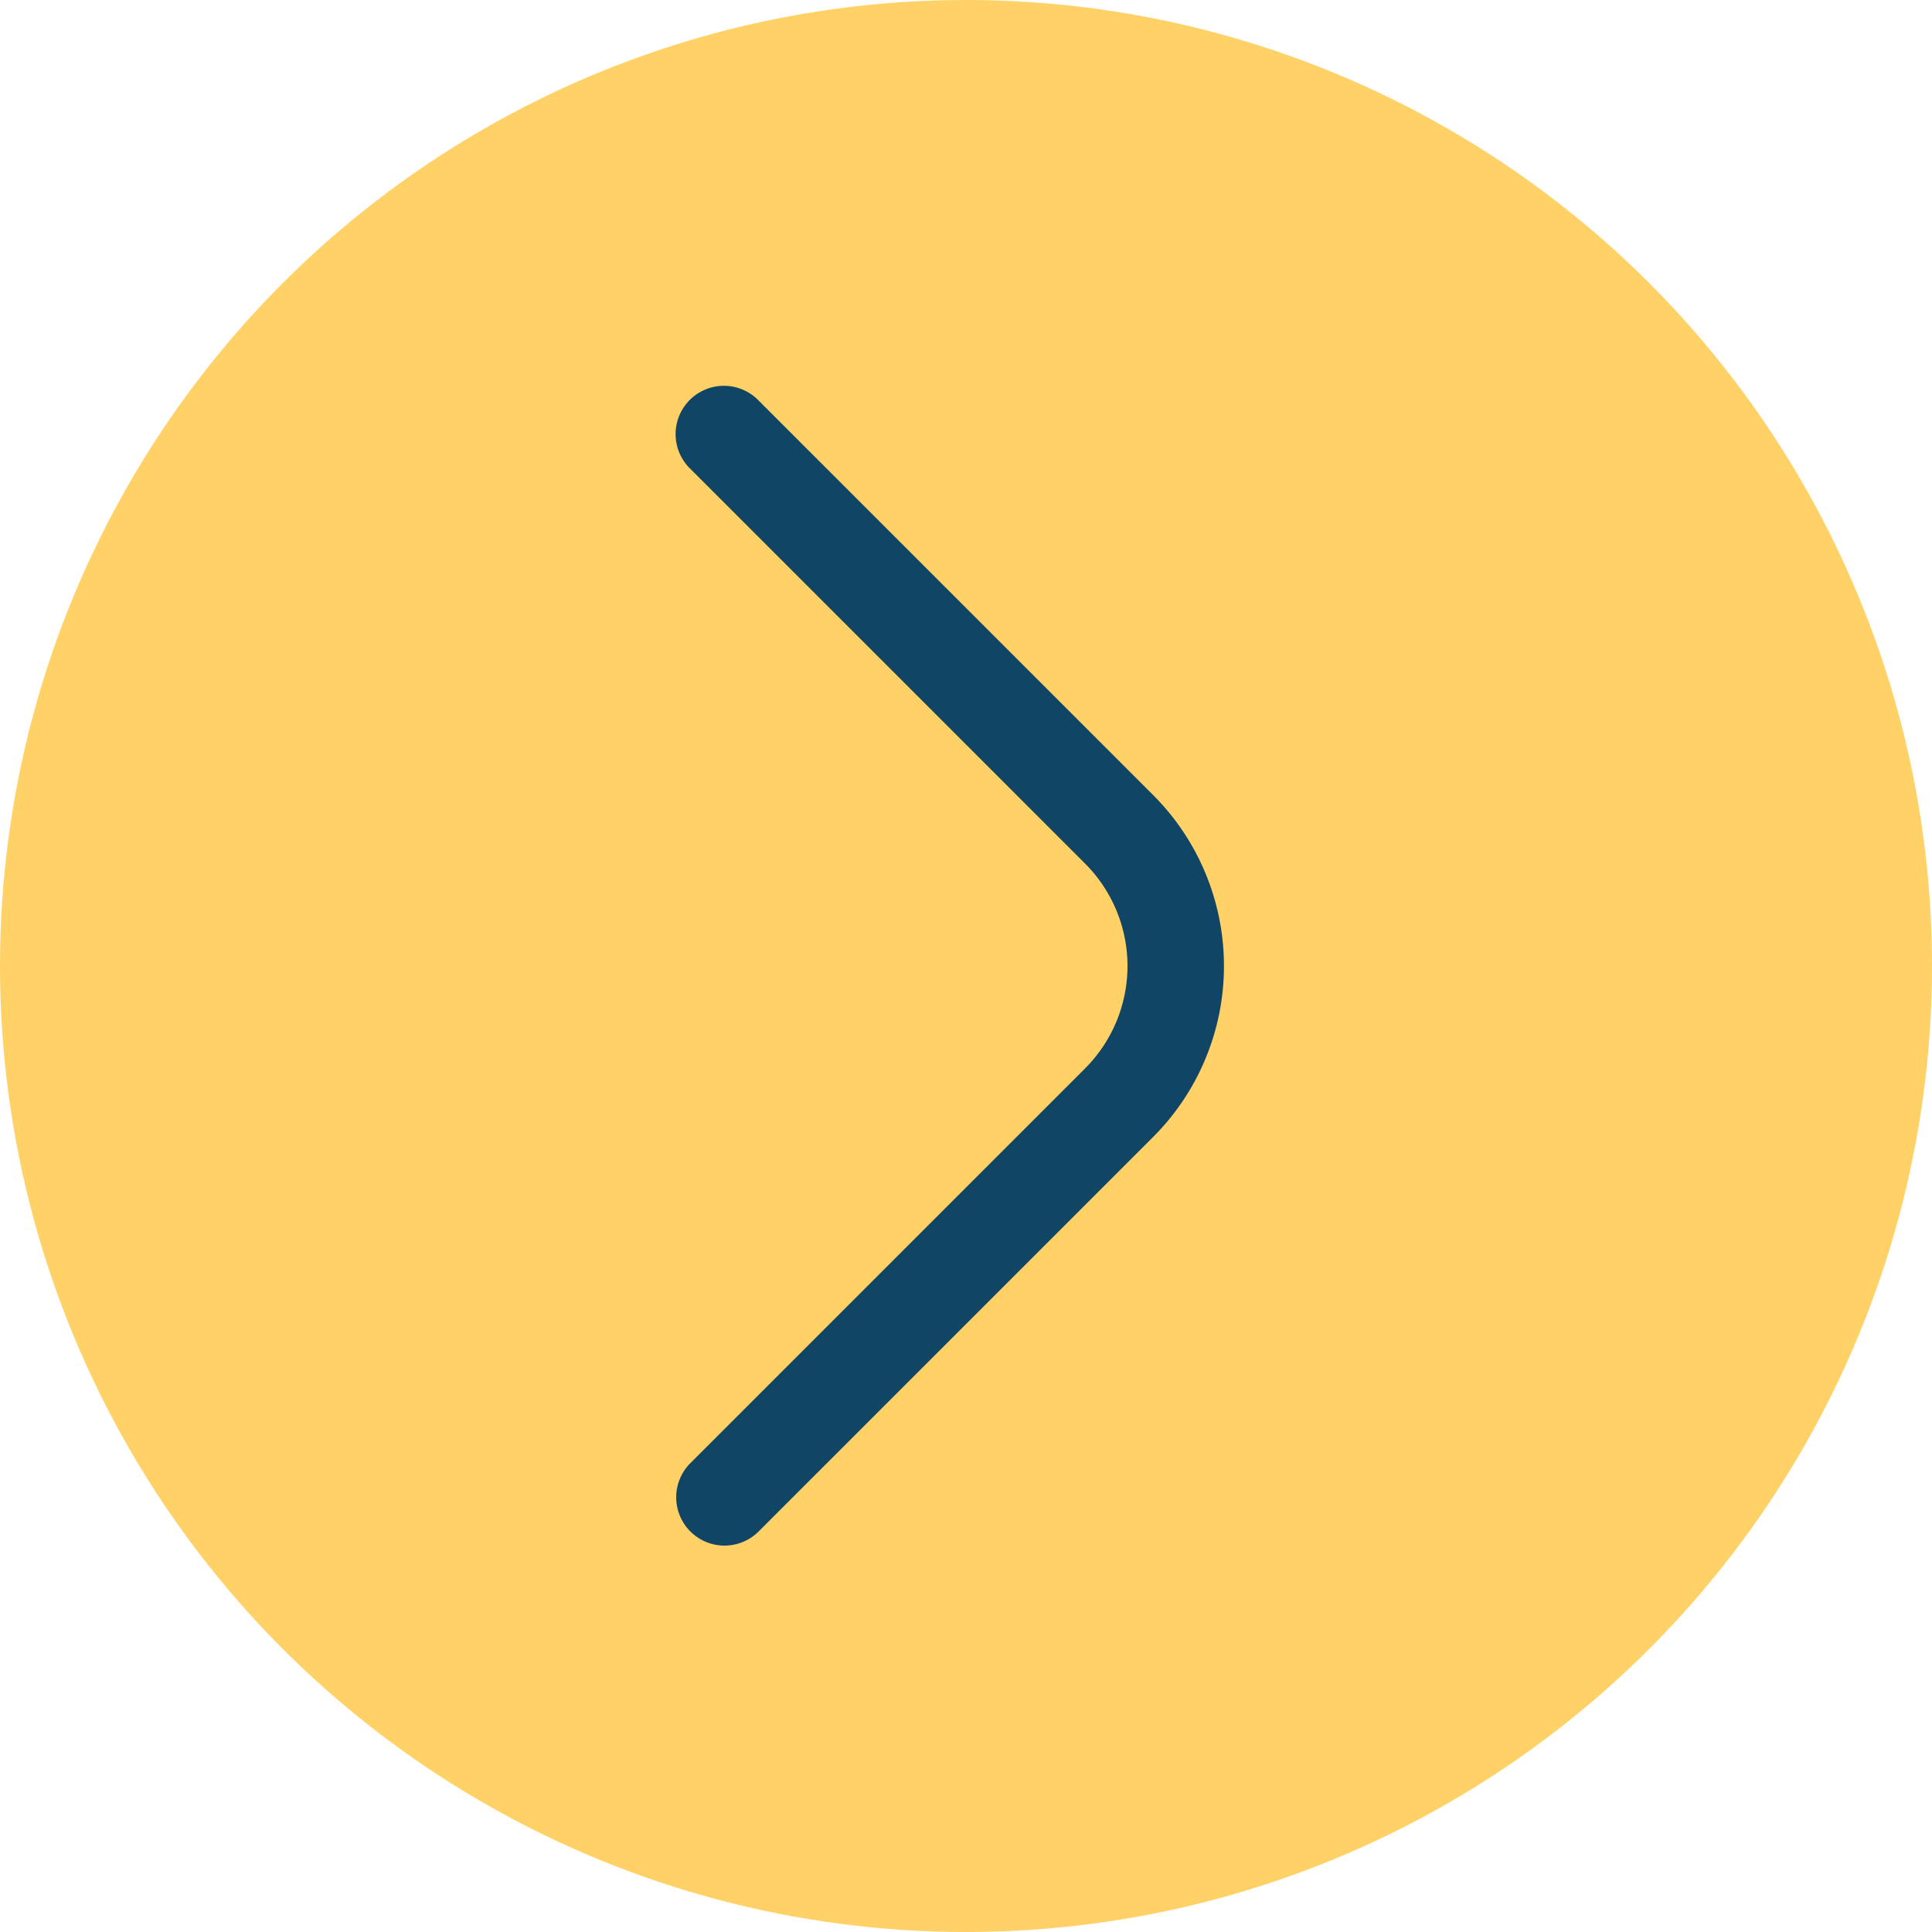
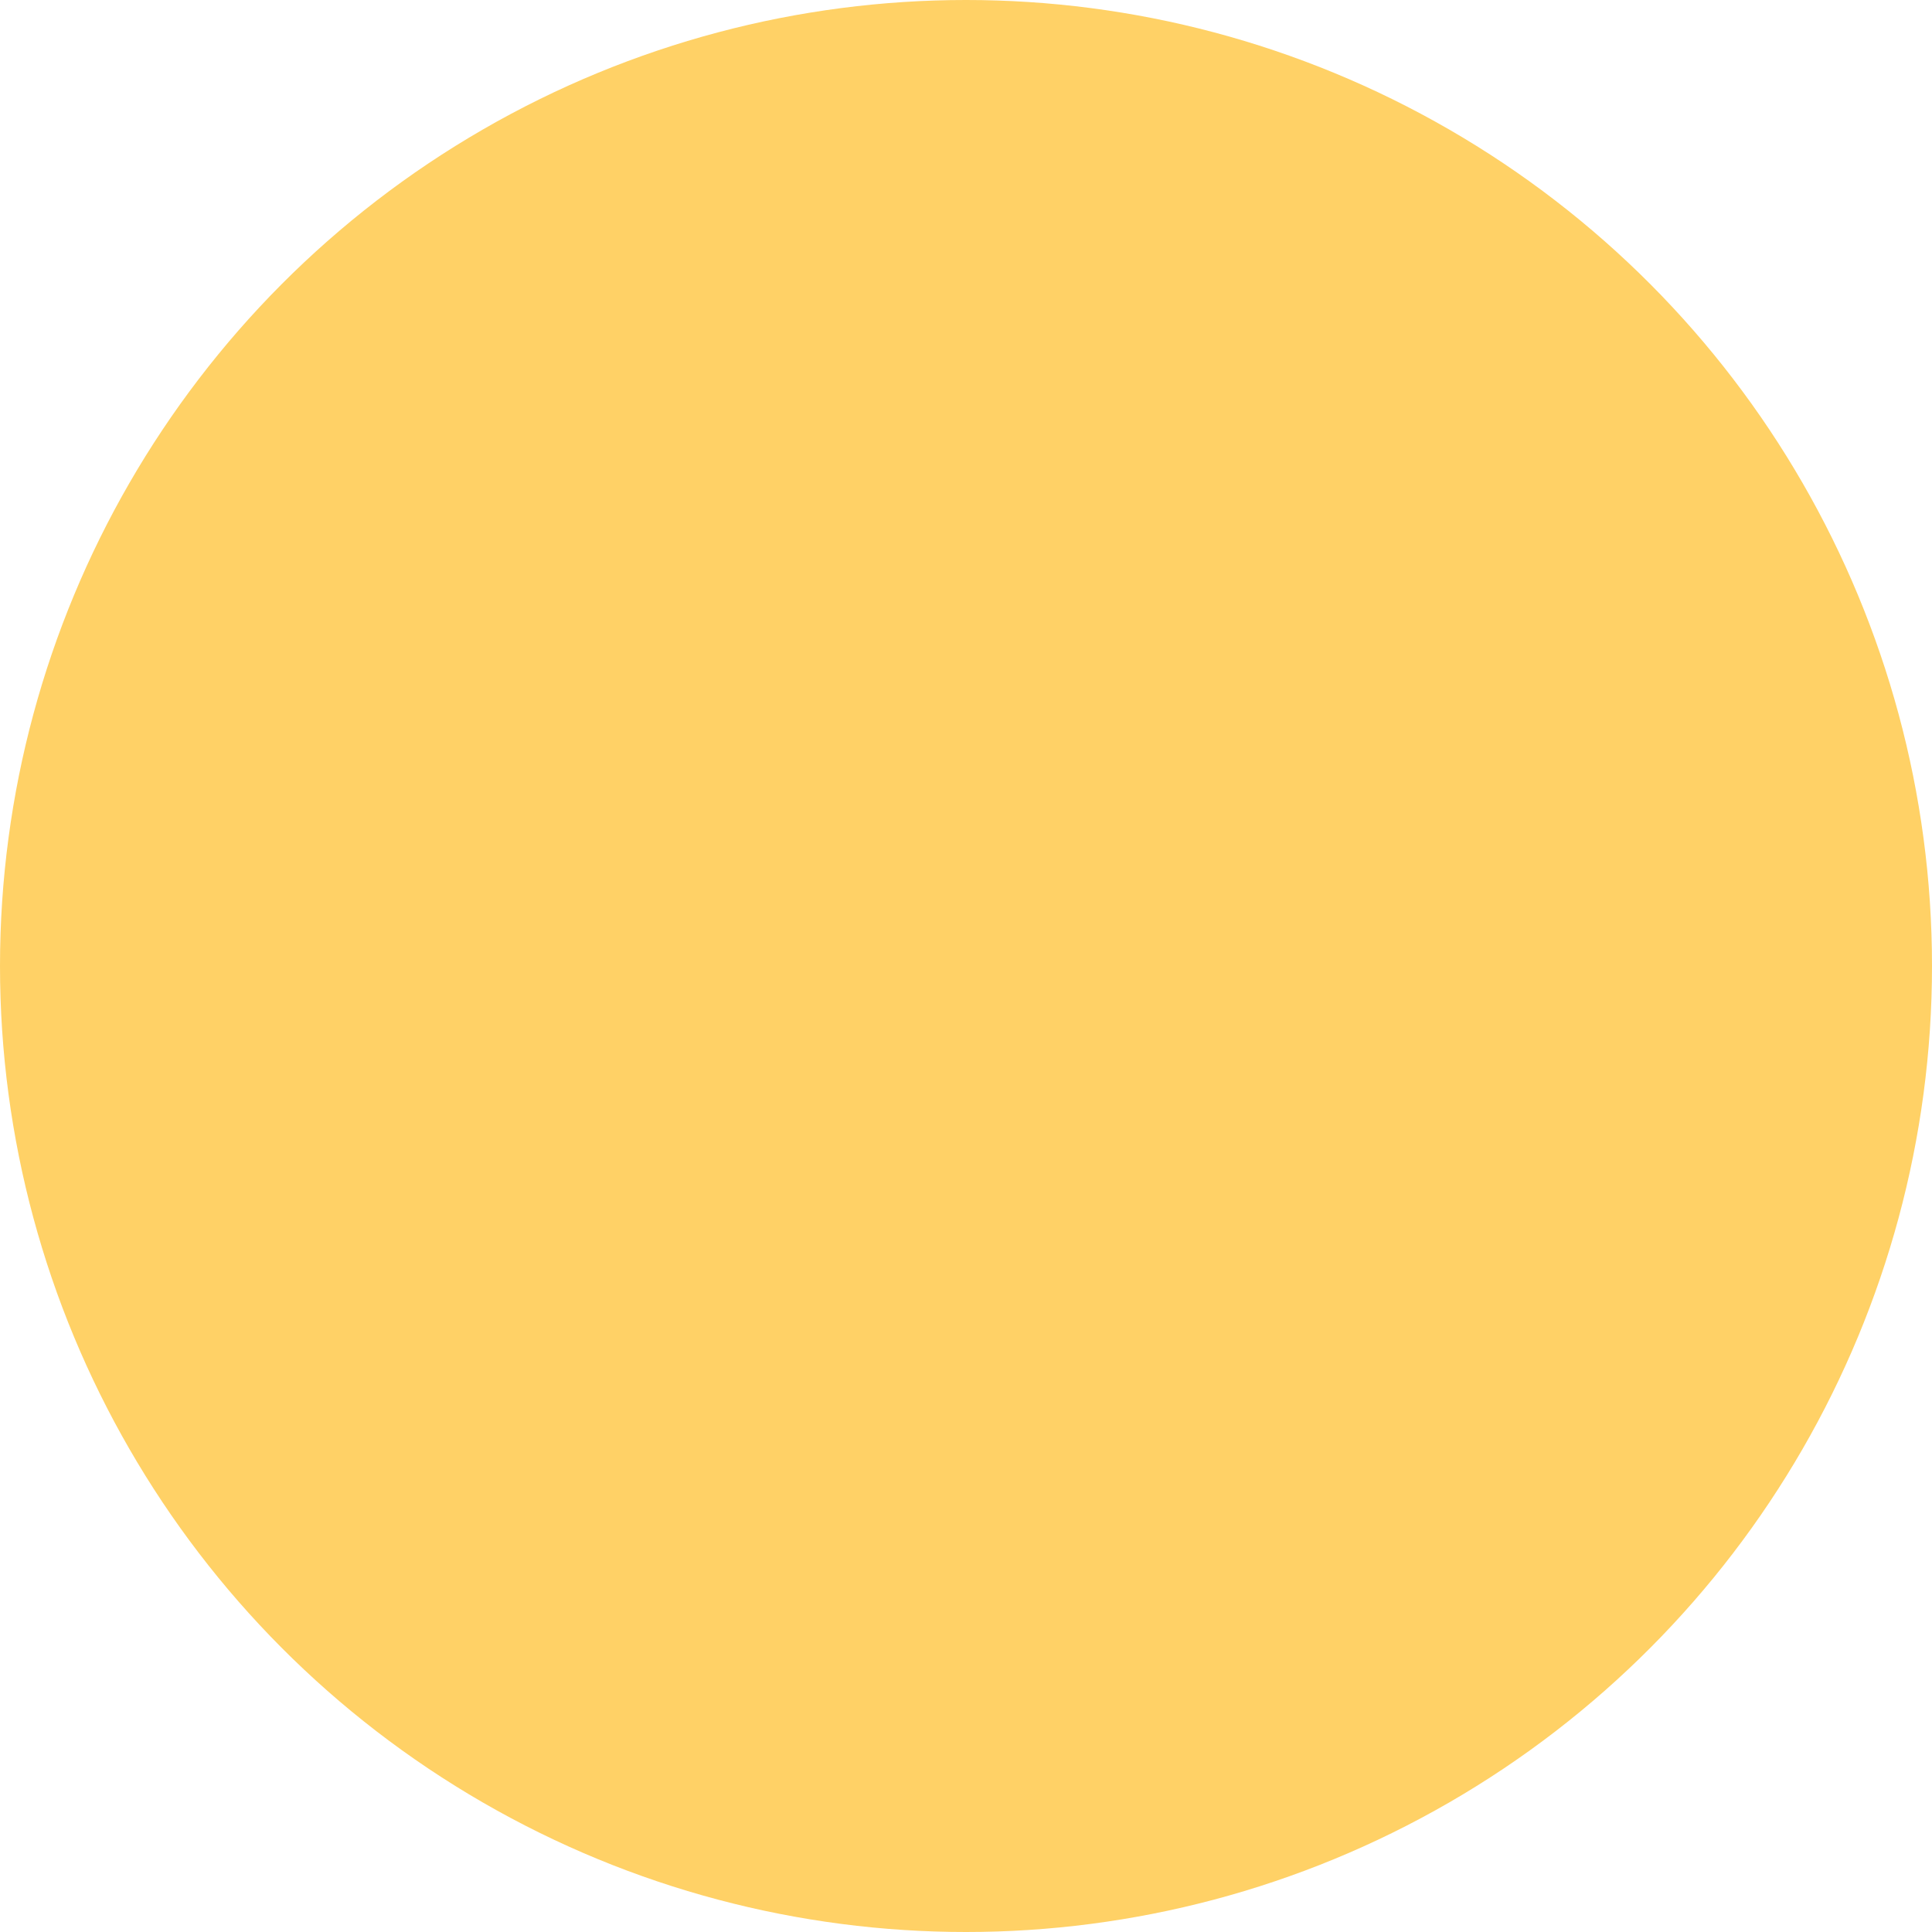
<svg xmlns="http://www.w3.org/2000/svg" width="40" height="40" viewBox="0 0 40 40">
  <defs>
    <style>.a{fill:#ffd166;}.b{fill:#114566;}</style>
  </defs>
  <g transform="translate(-1597 -328)">
    <circle class="a" cx="20" cy="20" r="20" transform="translate(1597 328)" />
-     <path class="b" d="M7,24a1,1,0,0,1-.707-1.707l8.172-8.172a3,3,0,0,0,0-4.242L6.293,1.707A1,1,0,1,1,7.707.293l8.172,8.172a5.005,5.005,0,0,1,0,7.07L7.707,23.707A1,1,0,0,1,7,24Z" transform="translate(1605 336)" />
  </g>
</svg>